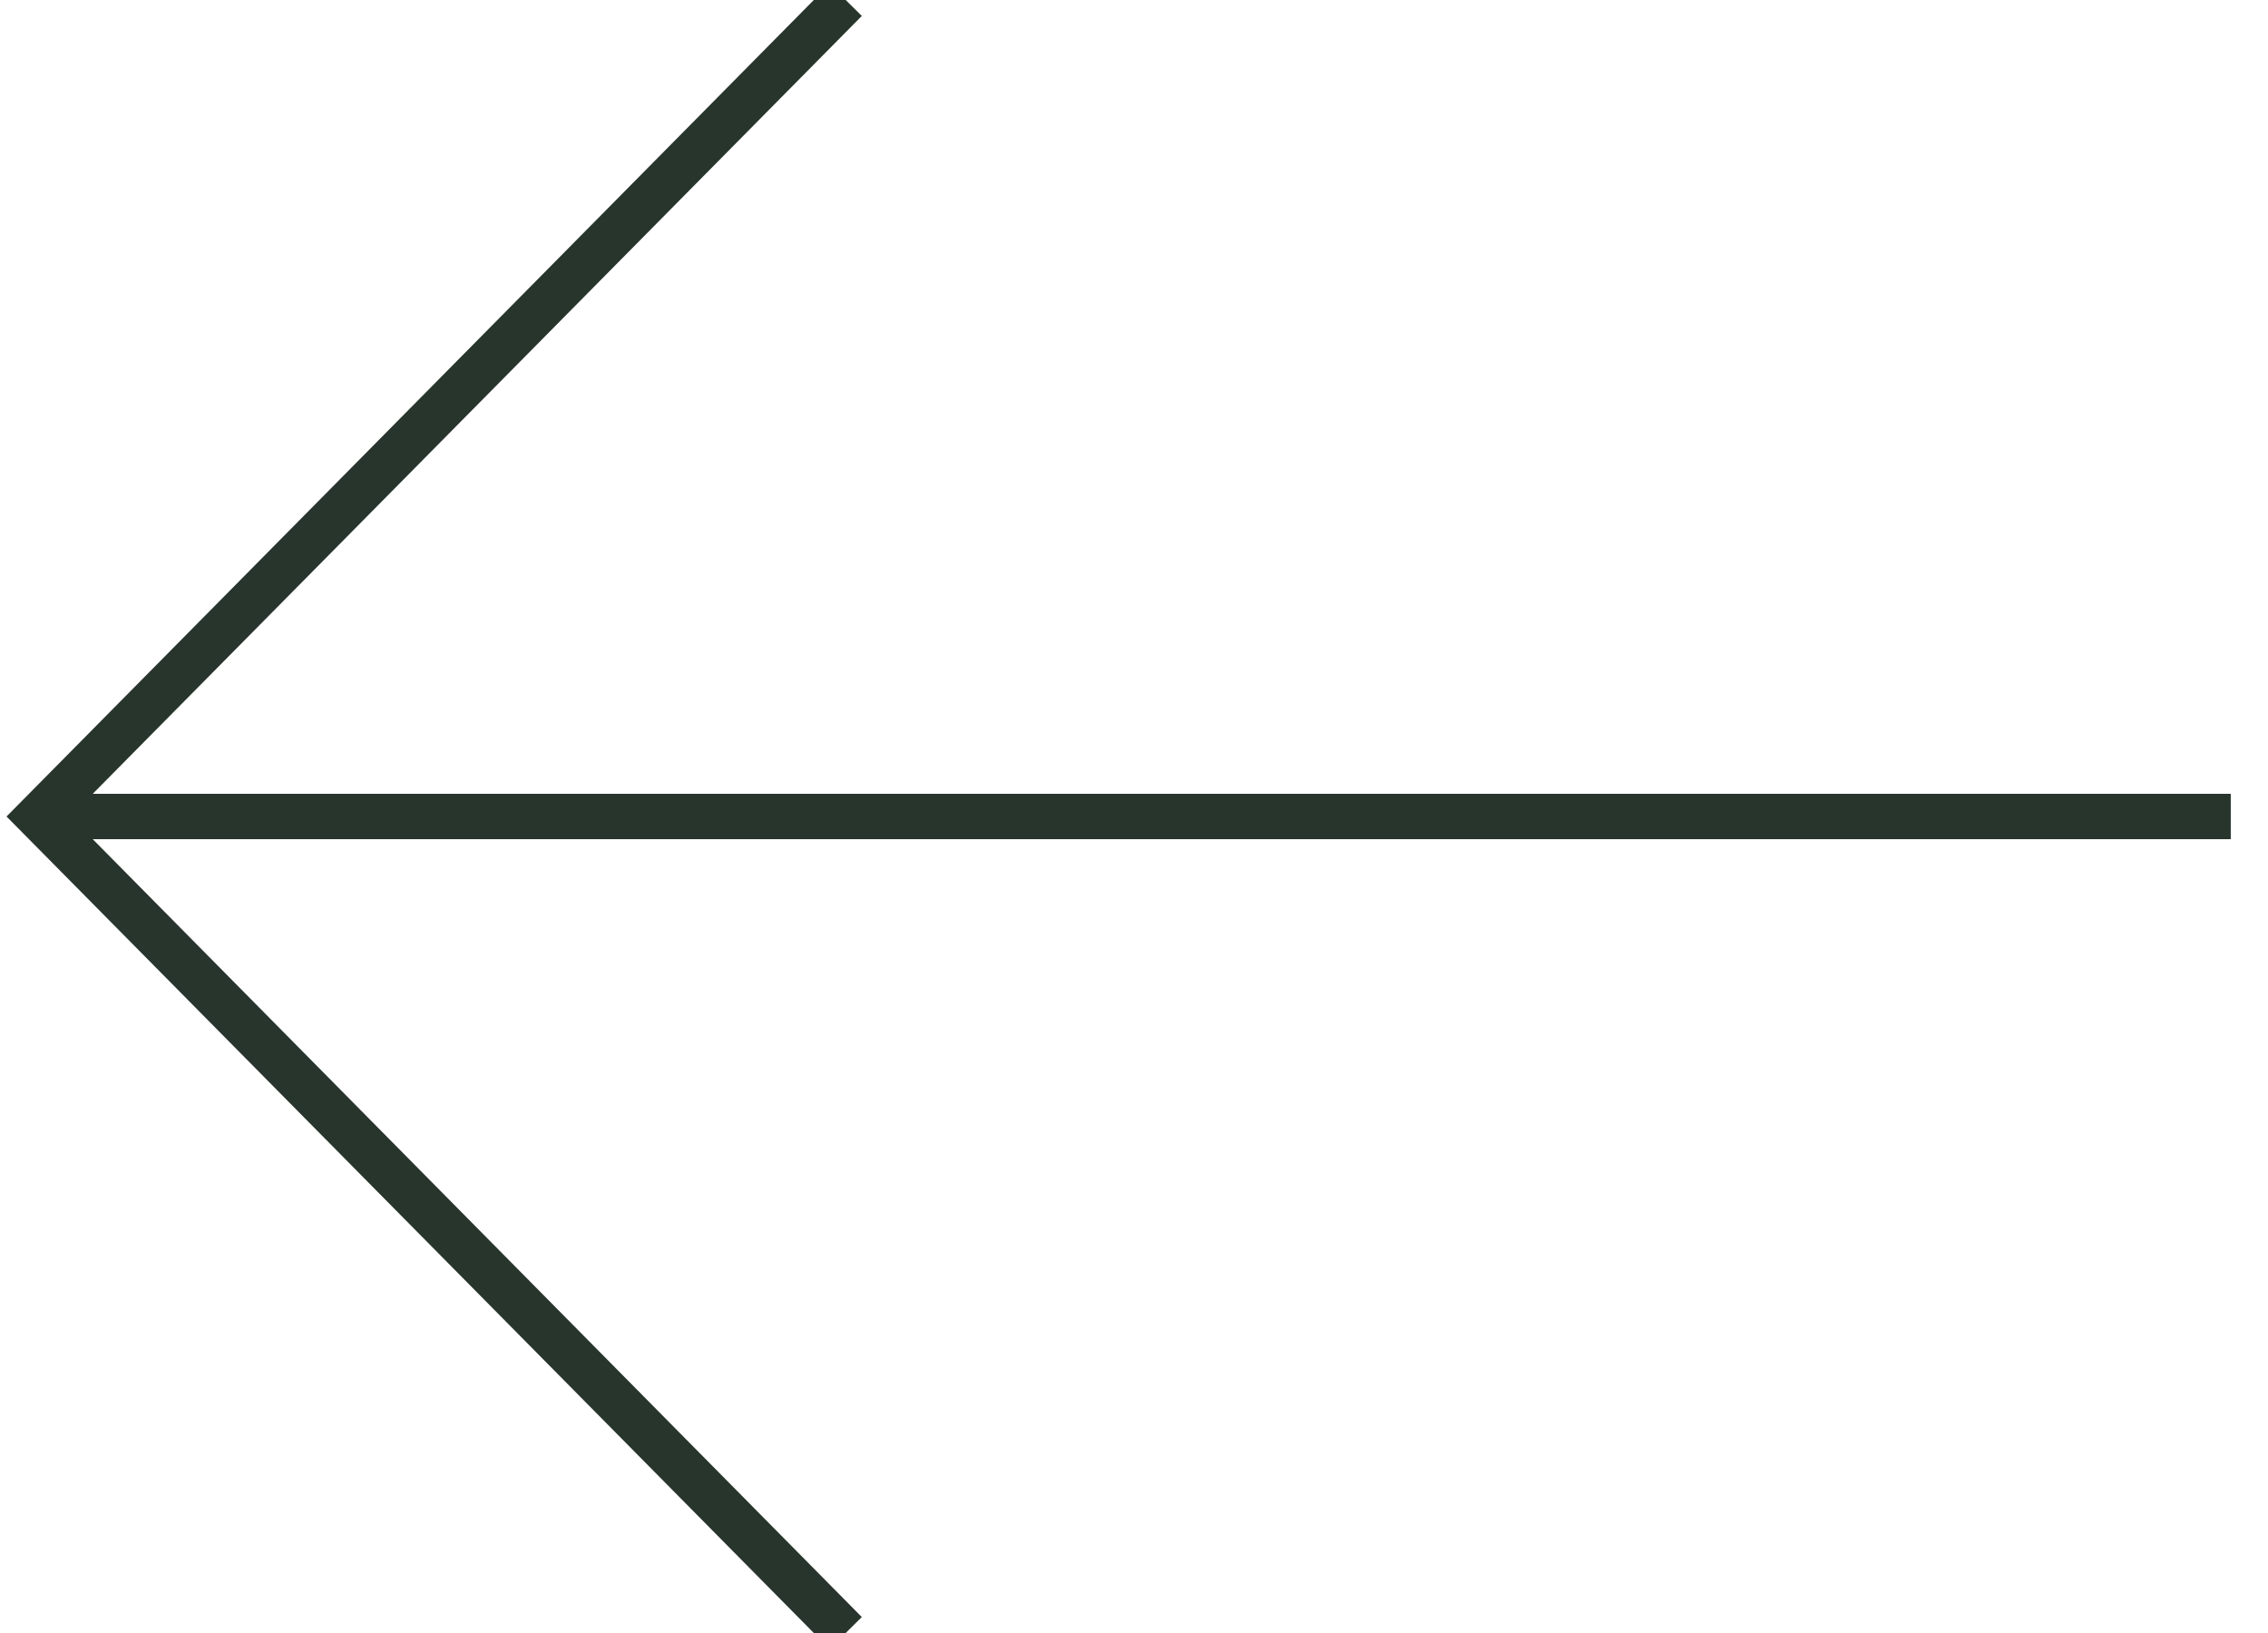
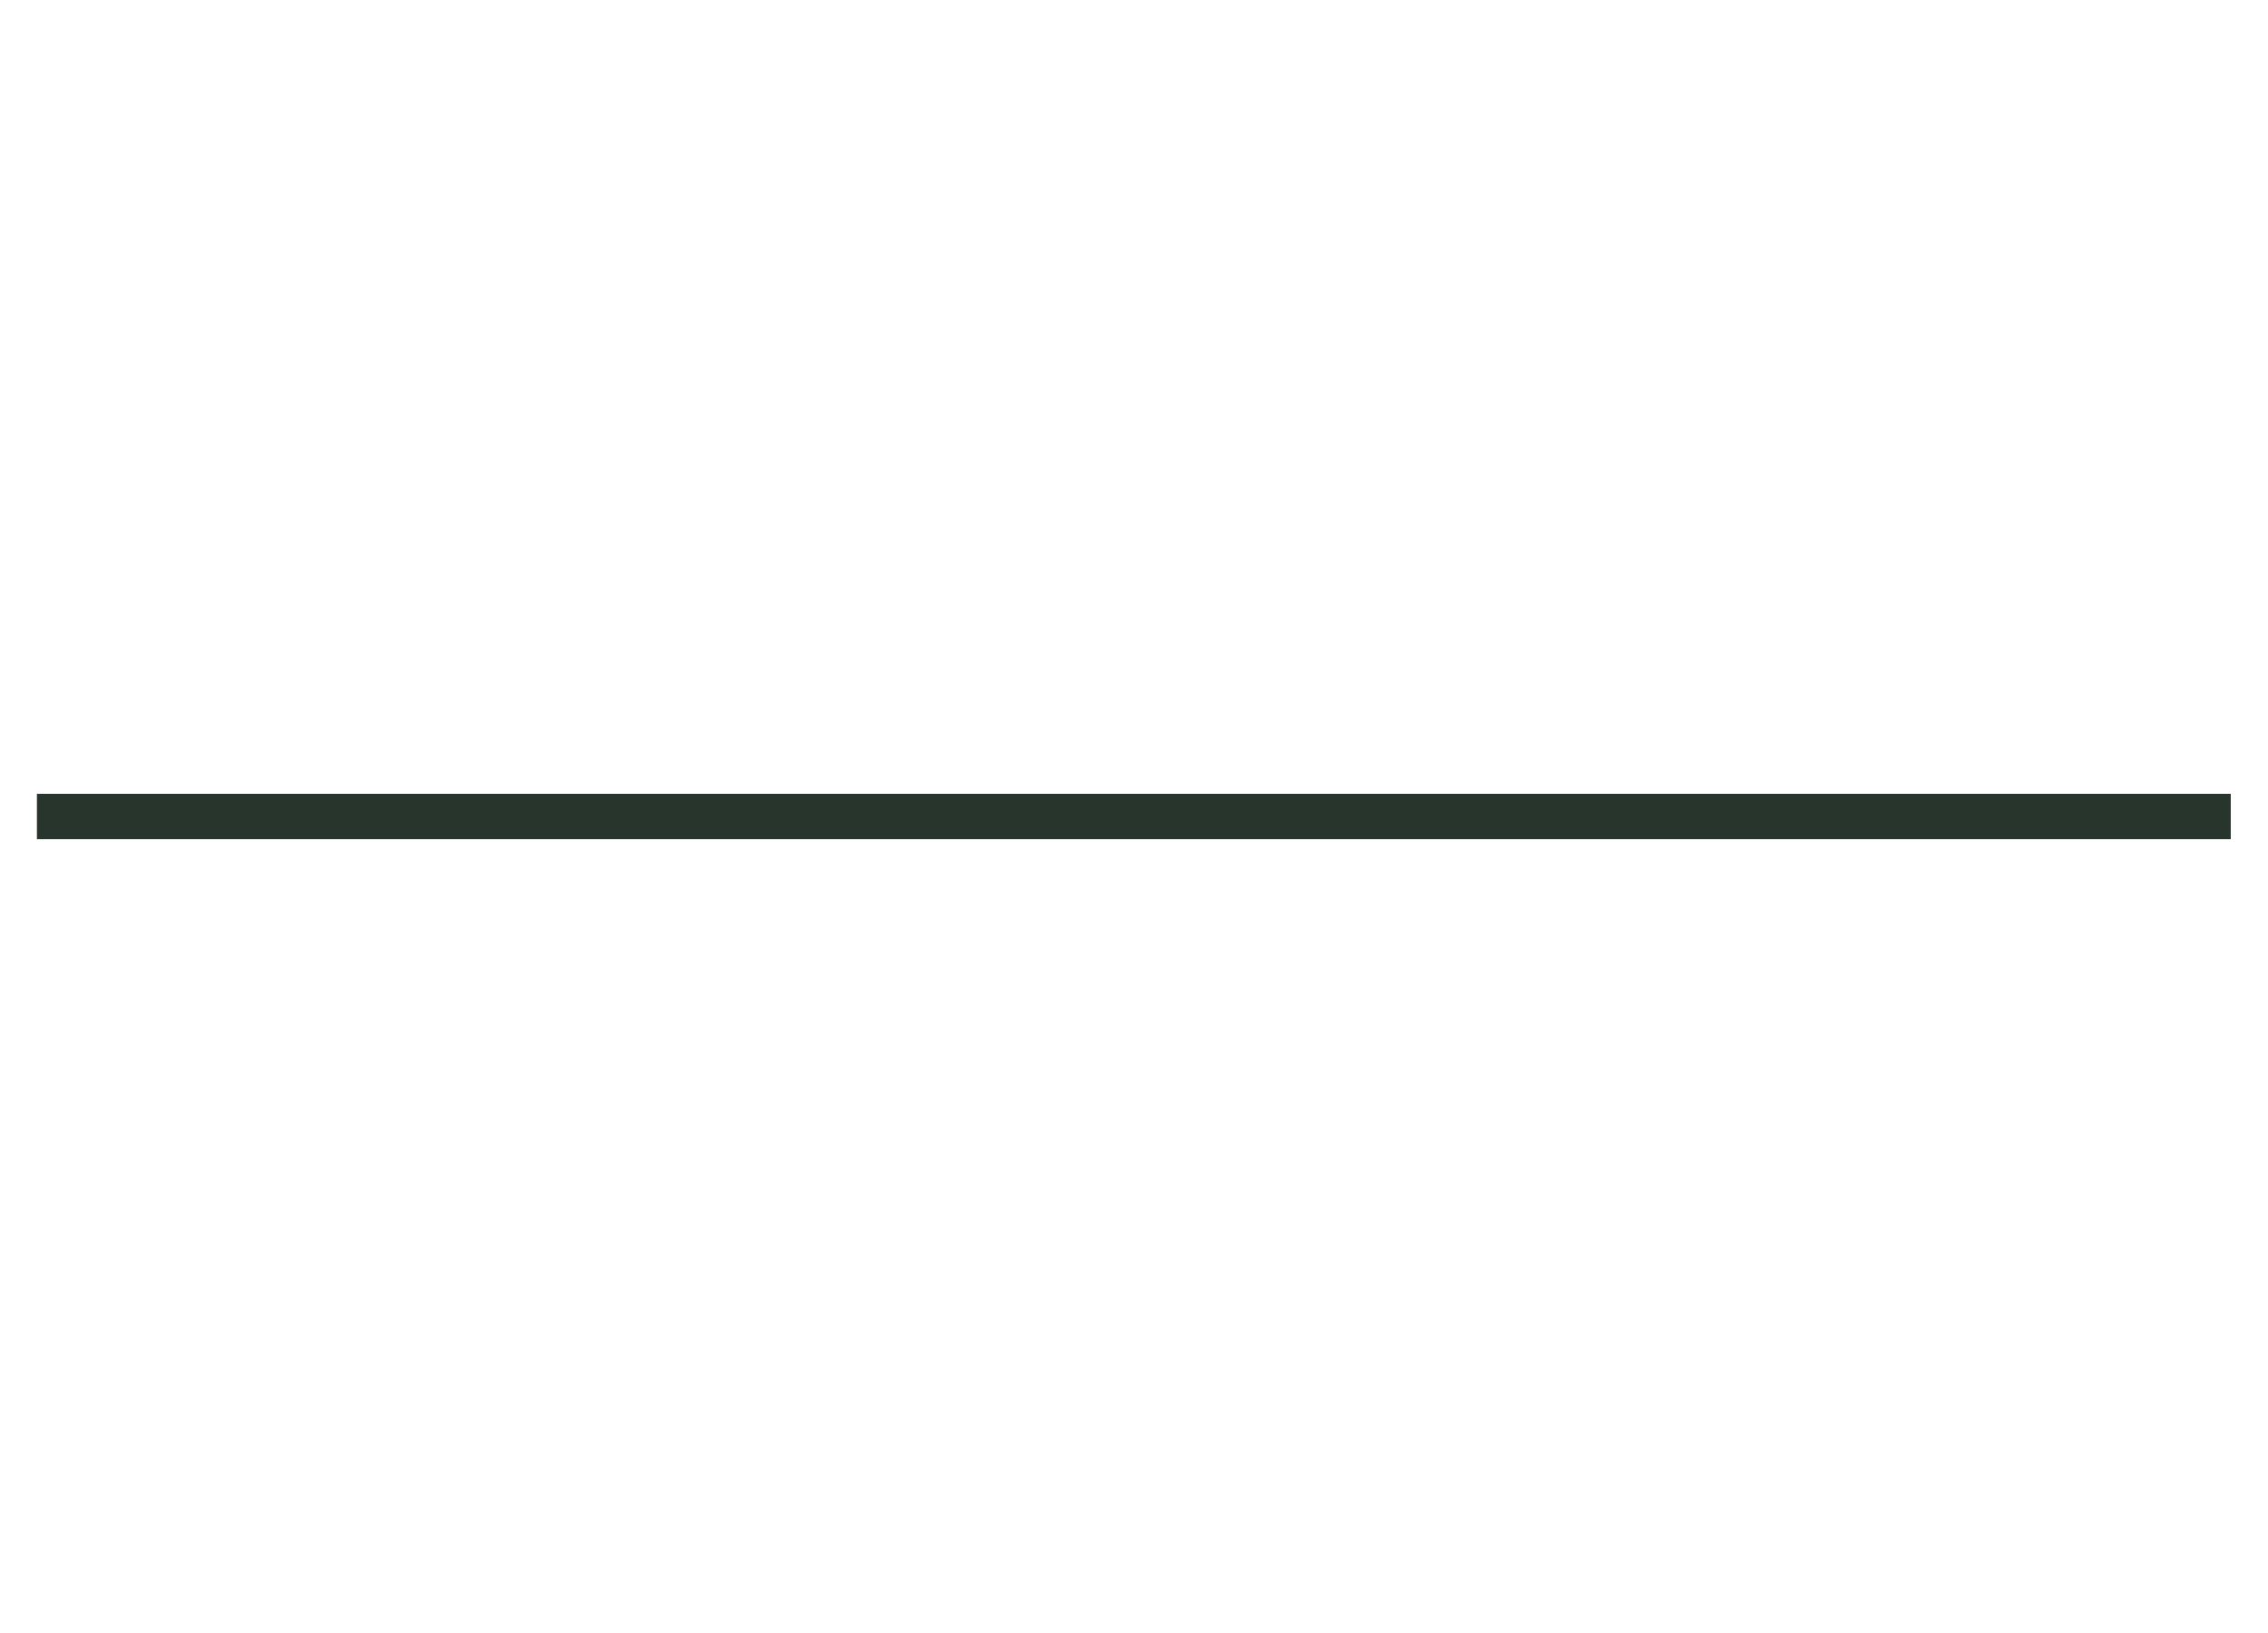
<svg xmlns="http://www.w3.org/2000/svg" width="50px" height="36px" viewBox="0 0 50 36" version="1.1">
  <g id="Desktop" stroke="none" stroke-width="1" fill="none" fill-rule="evenodd">
    <g id="M&amp;E" transform="translate(-166, -1506)" fill-rule="nonzero" stroke="#28352D">
      <g id="Group" transform="translate(166, 1192)">
        <g id="Group-Copy-4" transform="translate(25, 332) rotate(-270) translate(-25, -332) translate(7, 307)">
          <path d="M18,0.821 L18,49.186" id="Path-3" />
-           <polyline id="Path-4" points="0 31.356 18 49.153 36 31.356" />
        </g>
      </g>
    </g>
  </g>
</svg>